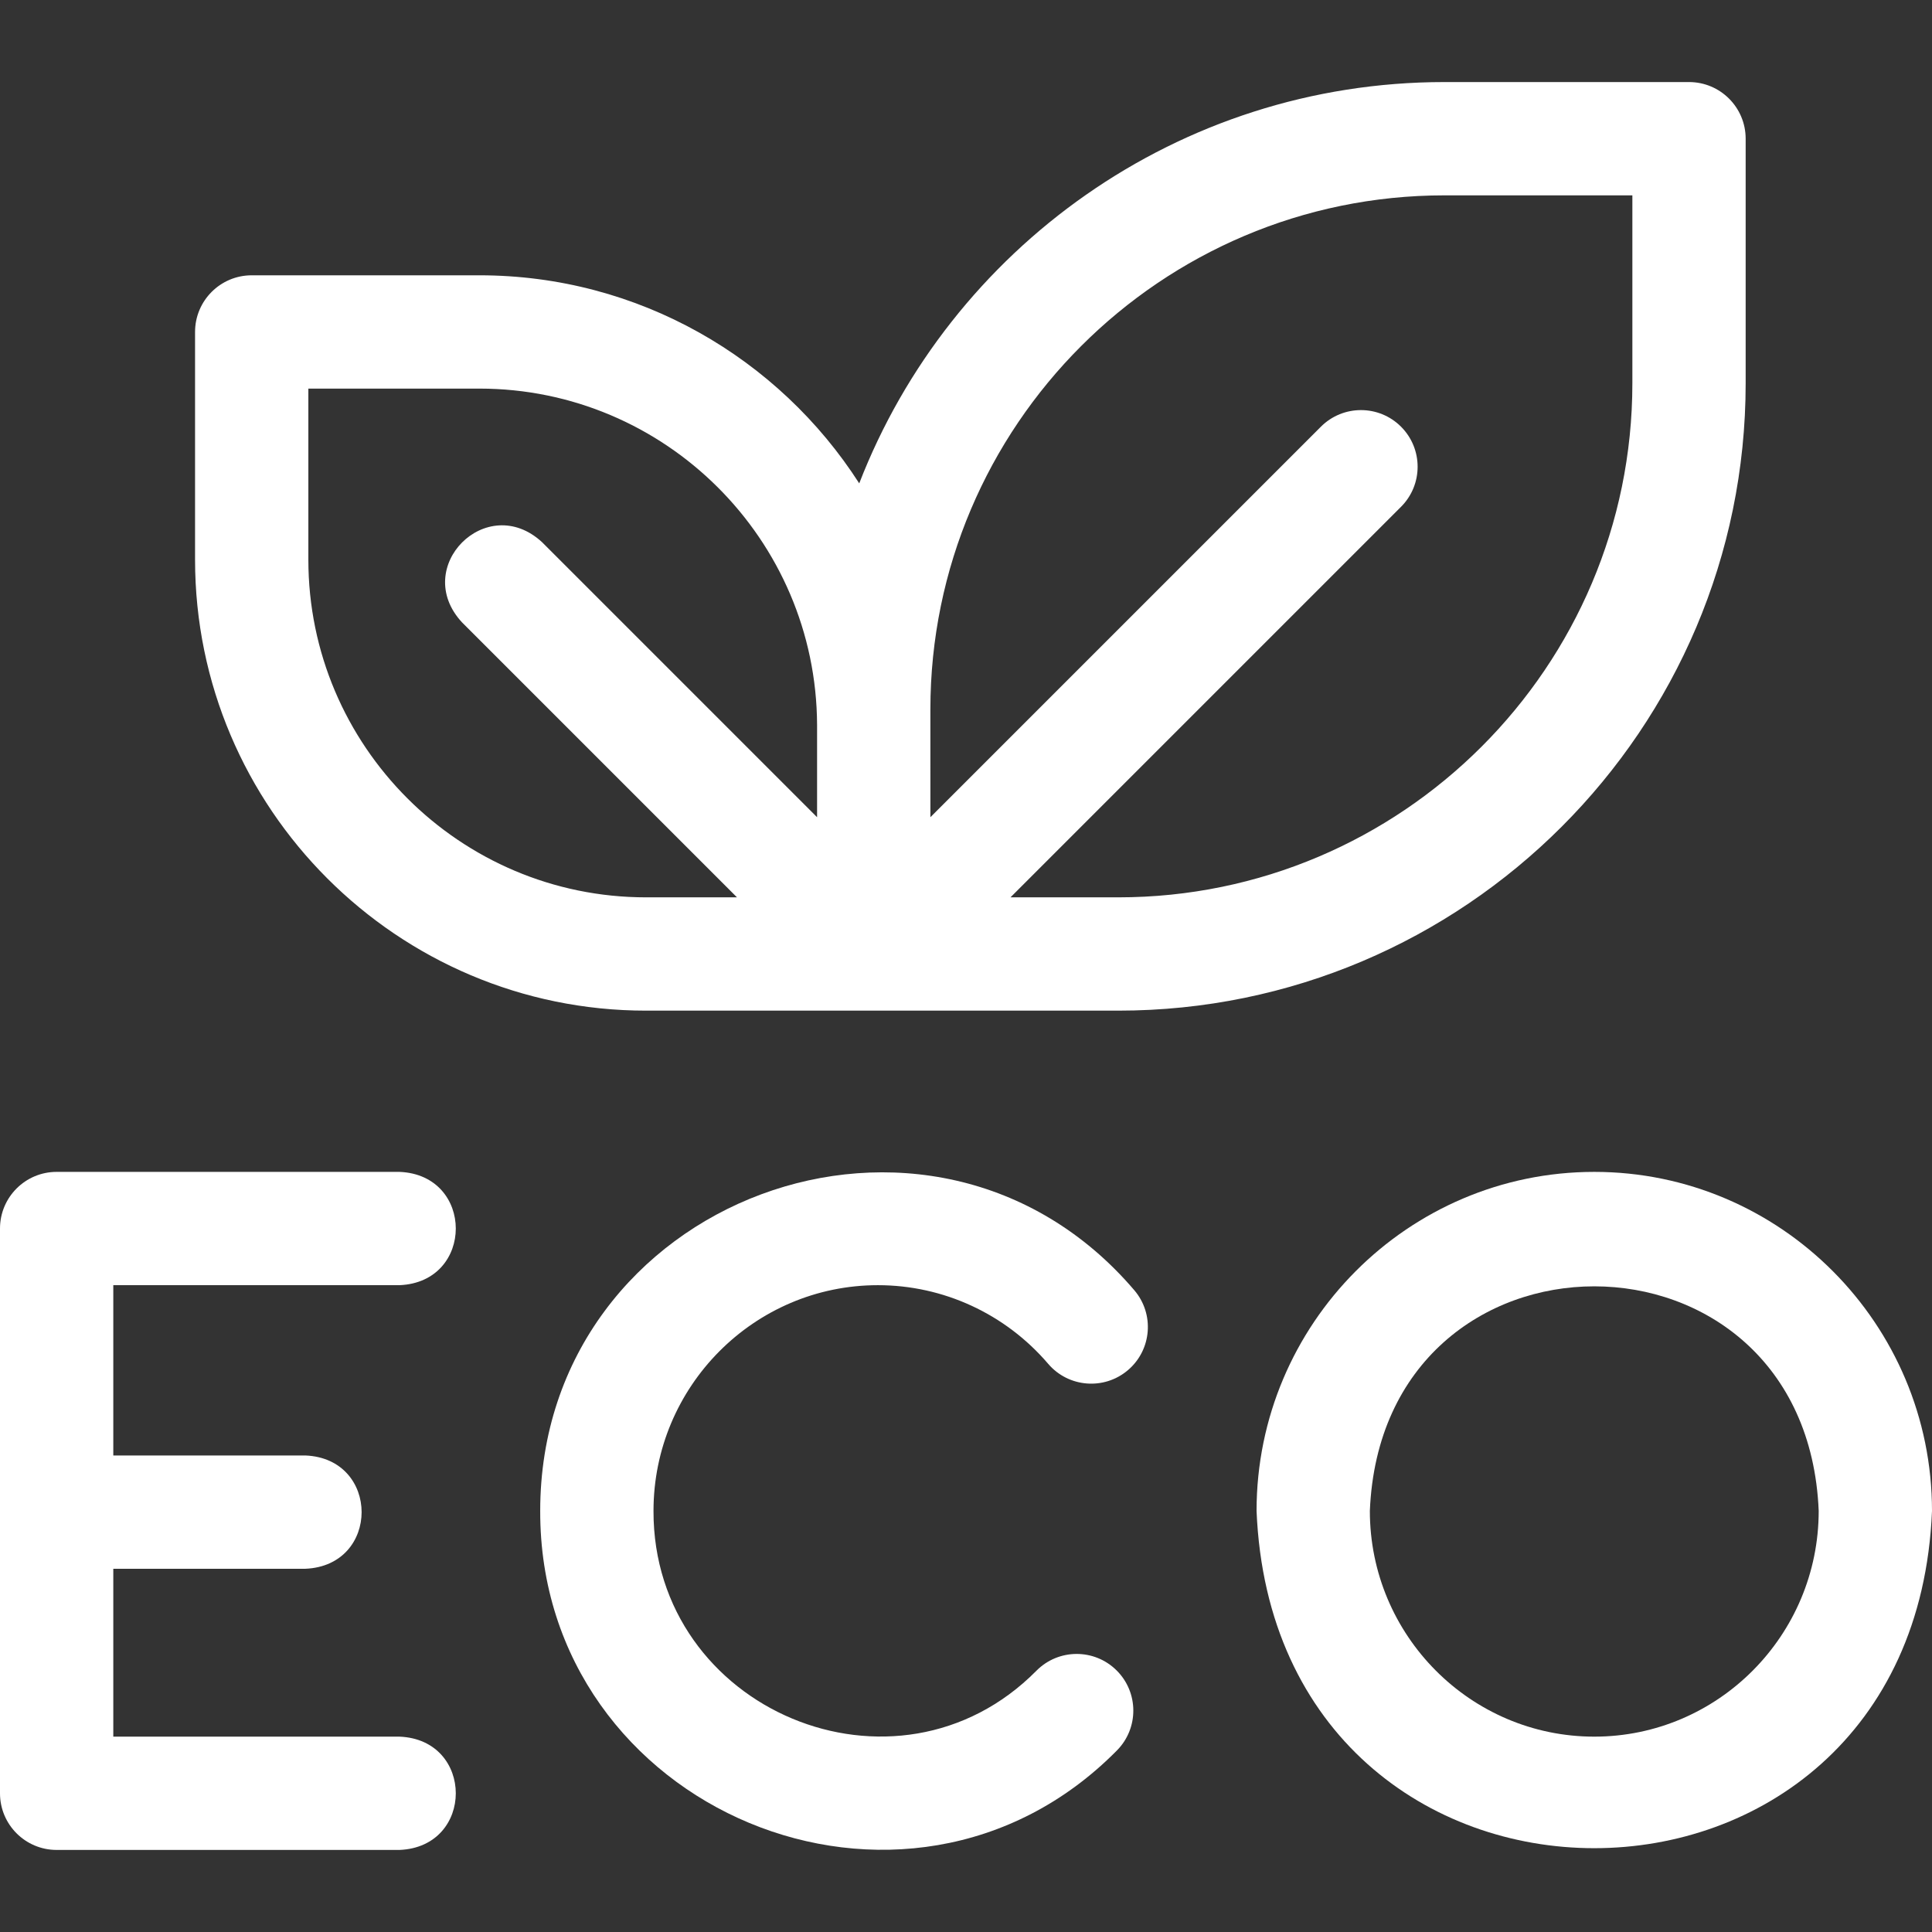
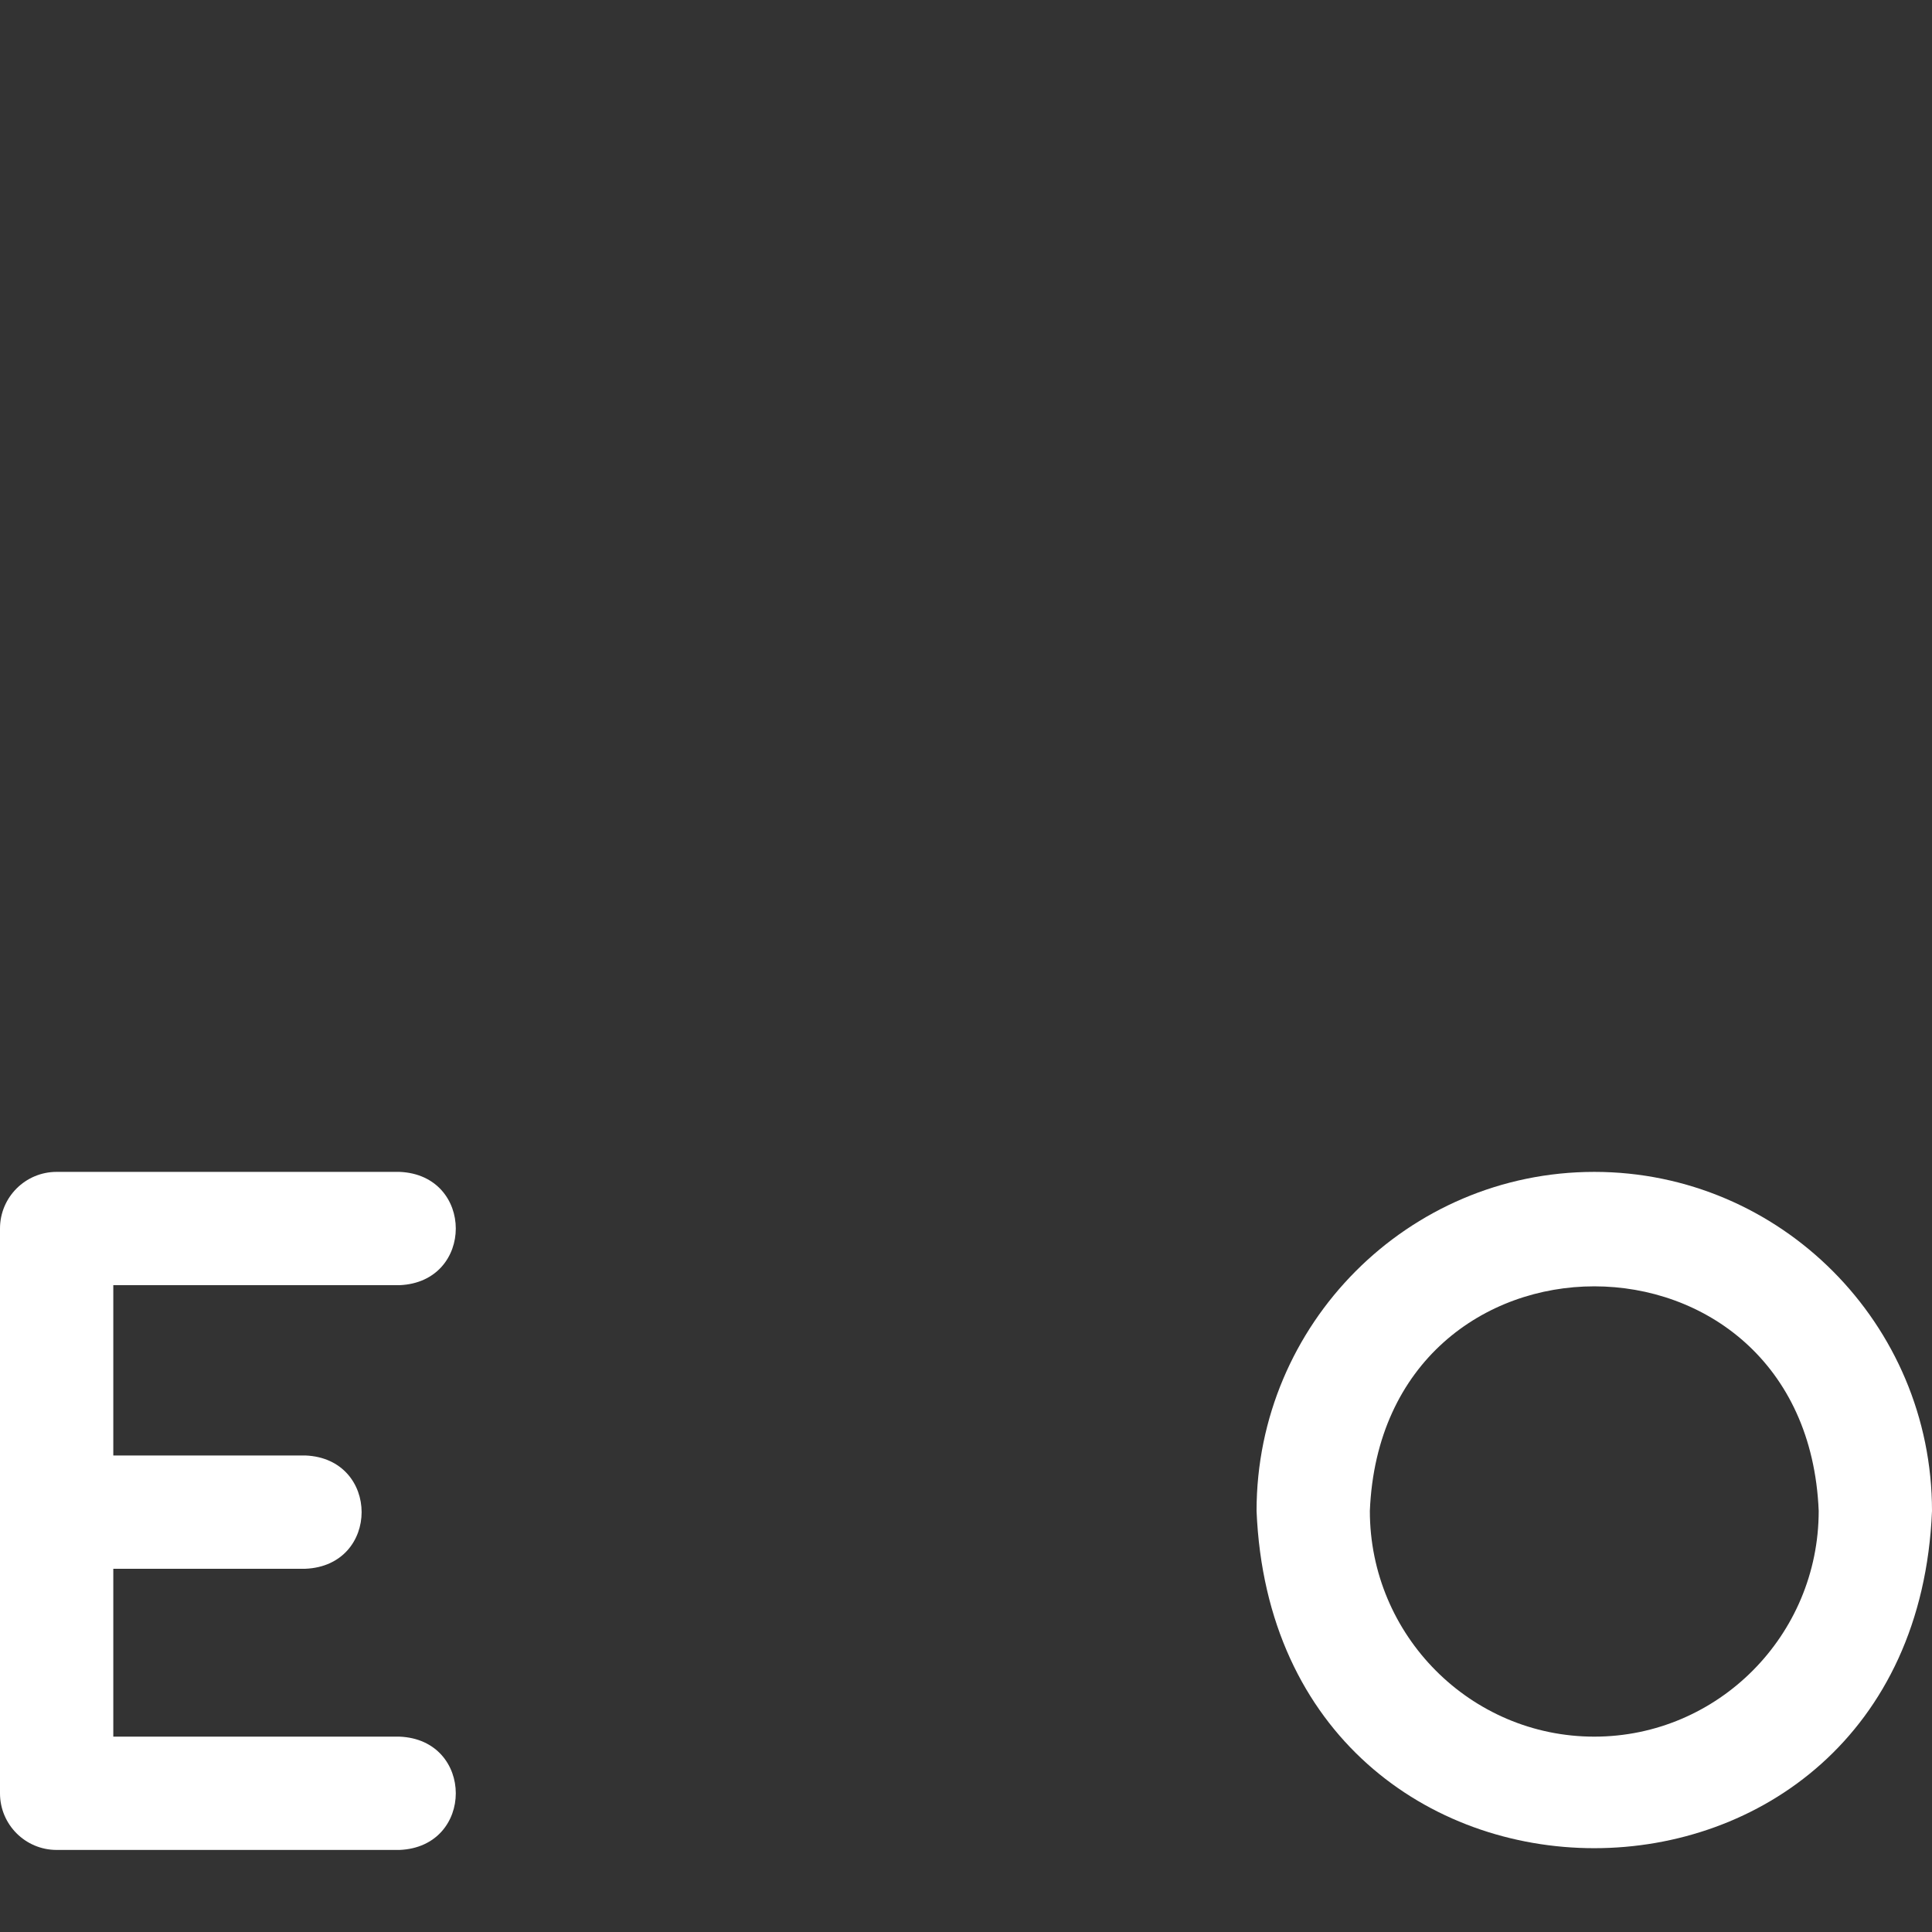
<svg xmlns="http://www.w3.org/2000/svg" style="fill: #fff;" id="Layer_1" height="512" viewBox="0 0 511.569 511.569" width="512">
  <rect x="0" y="0" width="511.569" height="511.569" fill="#333333" stroke="none" />
  <g>
    <path d="m422.145 310.299c-49.309 0-89.425 40.271-89.425 89.771 4.917 119.094 173.95 119.06 178.849-.001-.001-49.499-40.116-89.77-89.424-89.77zm0 149.541c-32.767 0-59.425-26.813-59.425-59.771 3.269-79.296 115.592-79.274 118.849 0-.001 32.958-26.658 59.771-59.424 59.771z" />
-     <path d="m232.465 340.299c17.332 0 33.762 7.59 45.077 20.823 5.385 6.297 14.854 7.036 21.148 1.652 6.297-5.383 7.036-14.852 1.652-21.148-53.685-62.896-157.315-24.283-157.302 58.446-.193 79.317 96.952 119.866 152.68 63.452 5.845-5.872 5.822-15.369-.049-21.213s-15.369-5.821-21.213.049c-37.092 37.522-101.551 10.464-101.419-42.29.001-32.958 26.659-59.771 59.426-59.771z" />
    <path d="m105.768 340.299c19.902-.793 19.887-29.215 0-30h-90.768c-8.284 0-15 6.716-15 15v149.541c0 8.284 6.716 15 15 15h90.768c19.902-.793 19.887-29.215 0-30h-75.768v-44.45h50.832c19.902-.793 19.887-29.215 0-30h-50.832v-45.092h75.768z" />
-     <path d="m171.063 267.605h125.049c91.598 0 166.117-74.521 166.117-166.118v-64.759c0-8.284-6.716-15-15-15h-64.759c-70.504 0-130.883 44.155-154.956 106.261-21.25-33.11-58.391-55.092-100.571-55.092h-60.294c-8.284 0-15 6.716-15 15v60.294c0 65.845 53.57 119.414 119.414 119.414zm75.29-79.759c0-75.056 61.062-136.118 136.118-136.118h49.759v49.759c0 75.056-61.062 136.118-136.117 136.118h-28.547l103.409-103.409c5.858-5.858 5.858-15.355 0-21.213-5.857-5.858-15.355-5.858-21.213 0l-103.405 103.404c.002-3.496 0-26.342-.004-28.541zm-164.704-84.949h45.295c49.174 0 89.2 39.903 89.408 89.029v24.461l-72.823-72.824c-14.631-13.513-34.721 6.596-21.213 21.213l72.828 72.829h-24.081c-49.303 0-89.414-40.111-89.414-89.414z" />
  </g>
</svg>